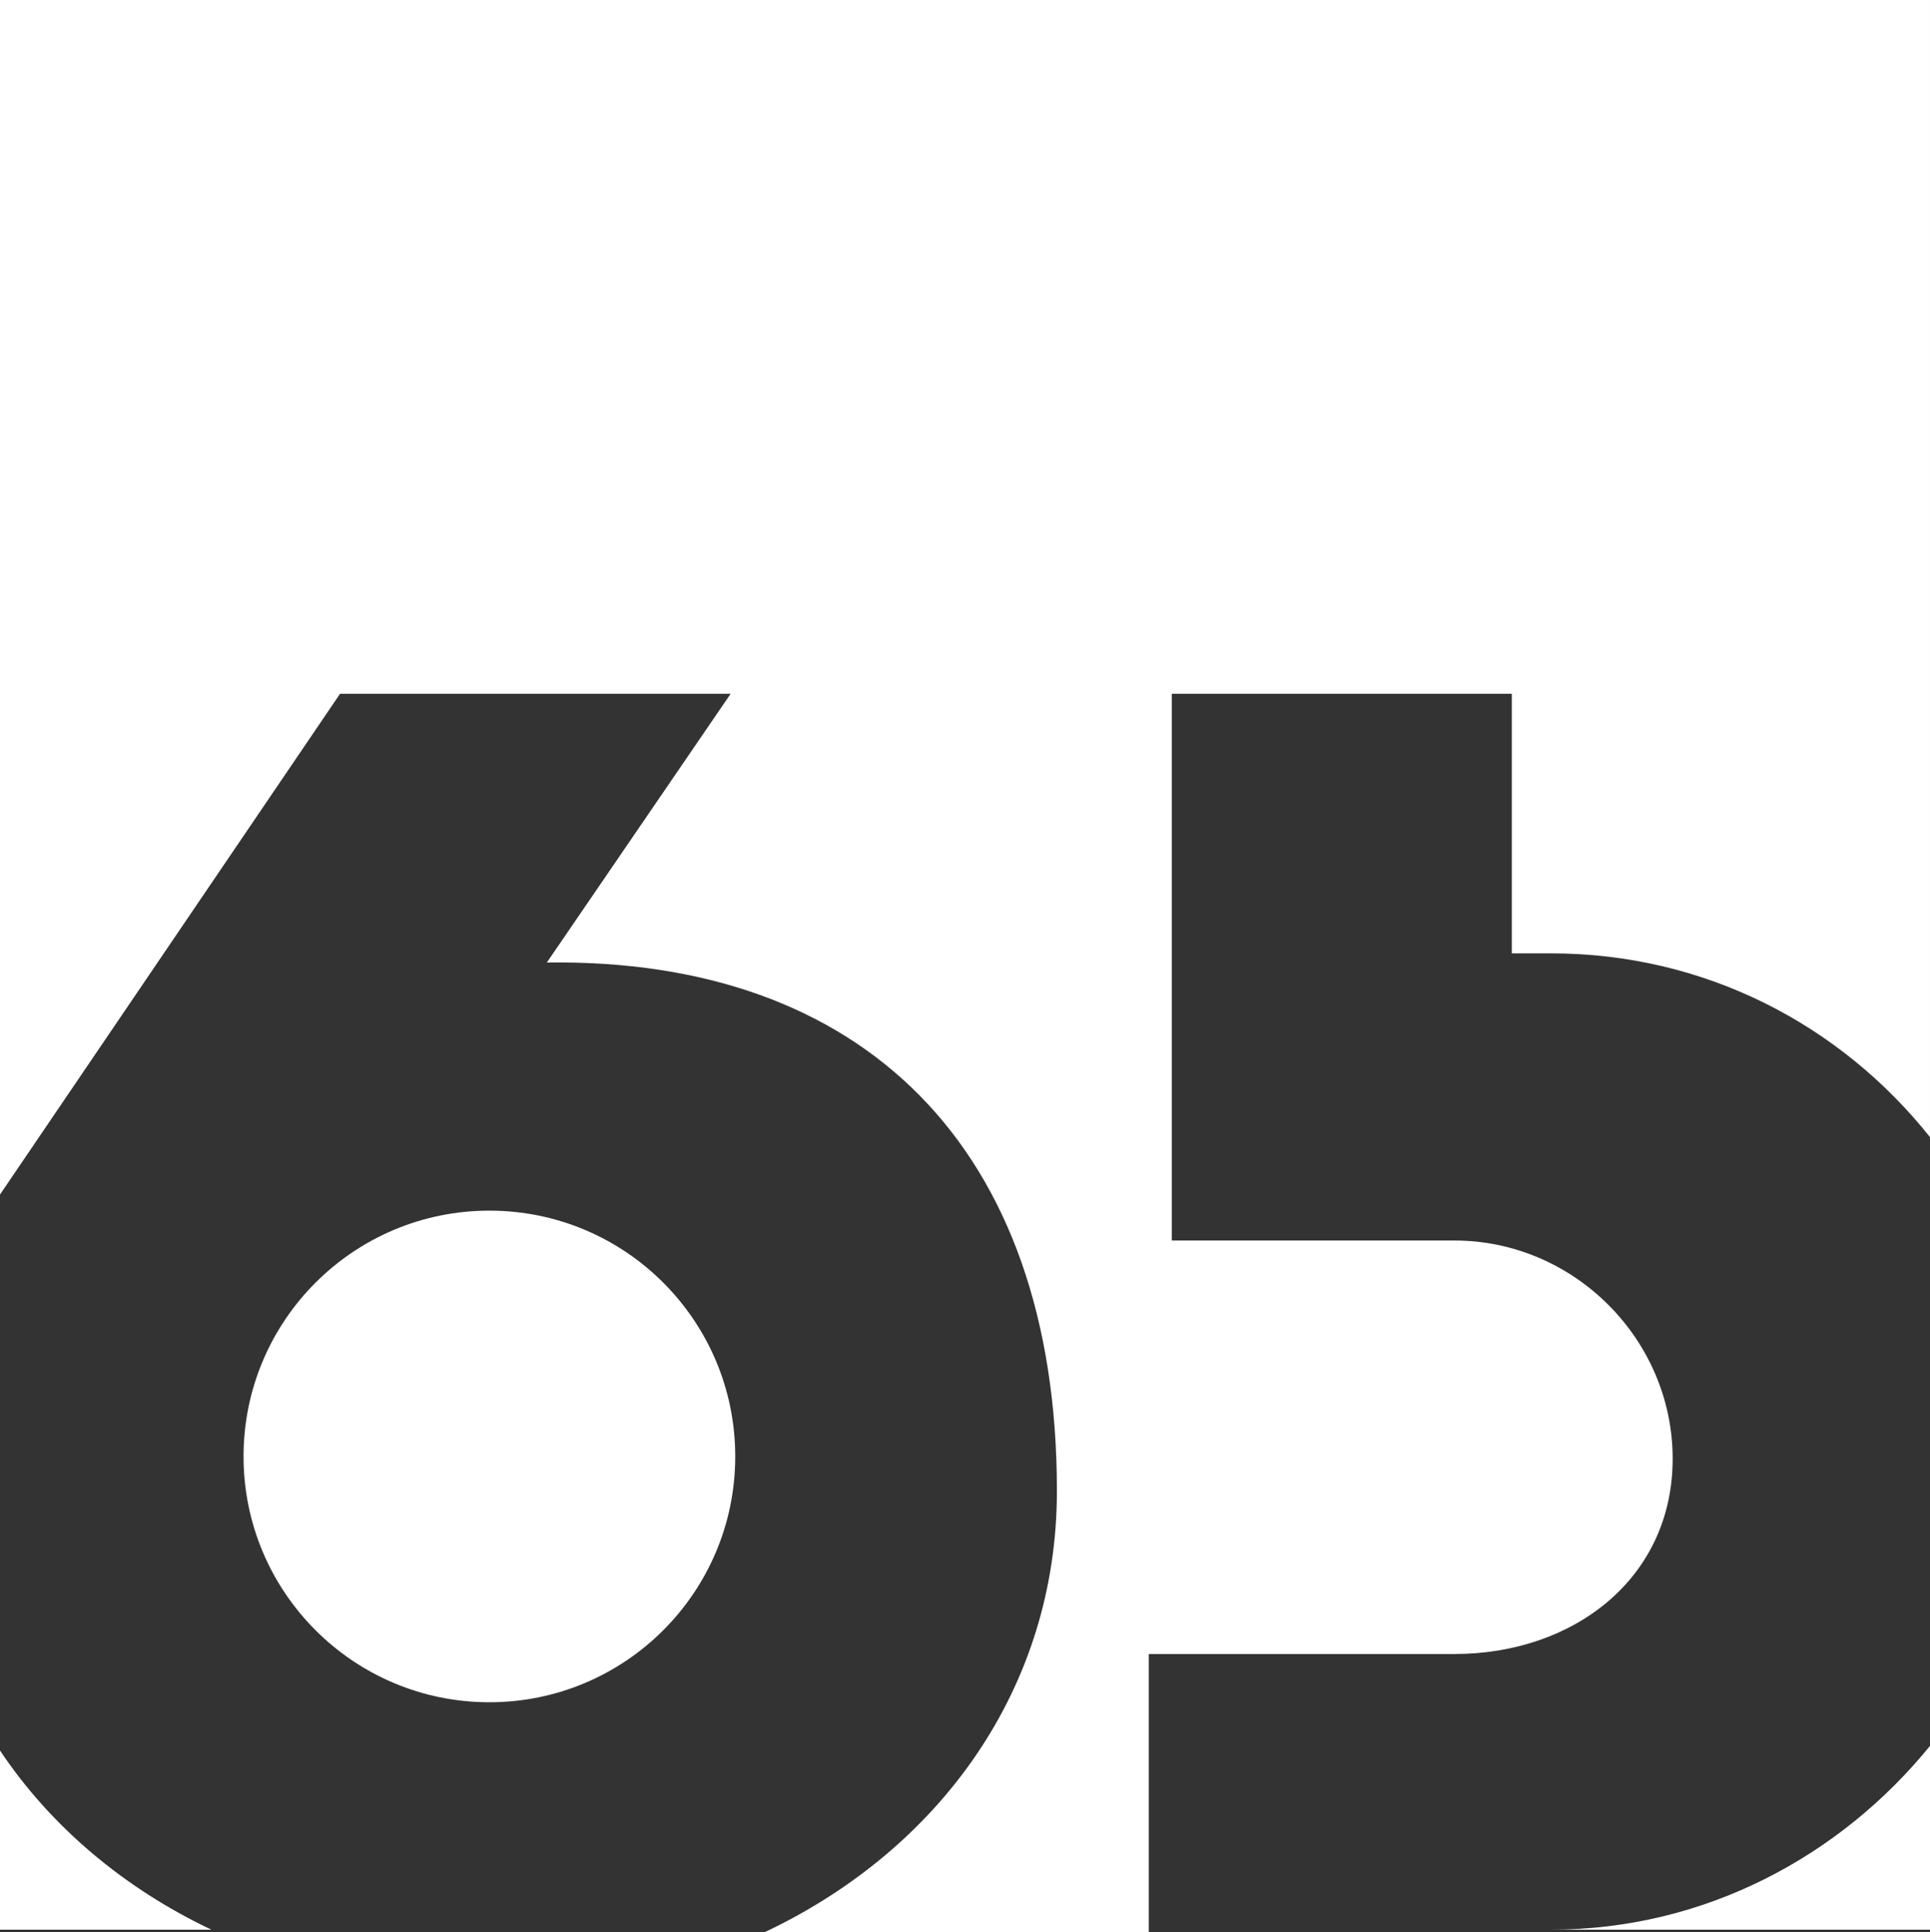
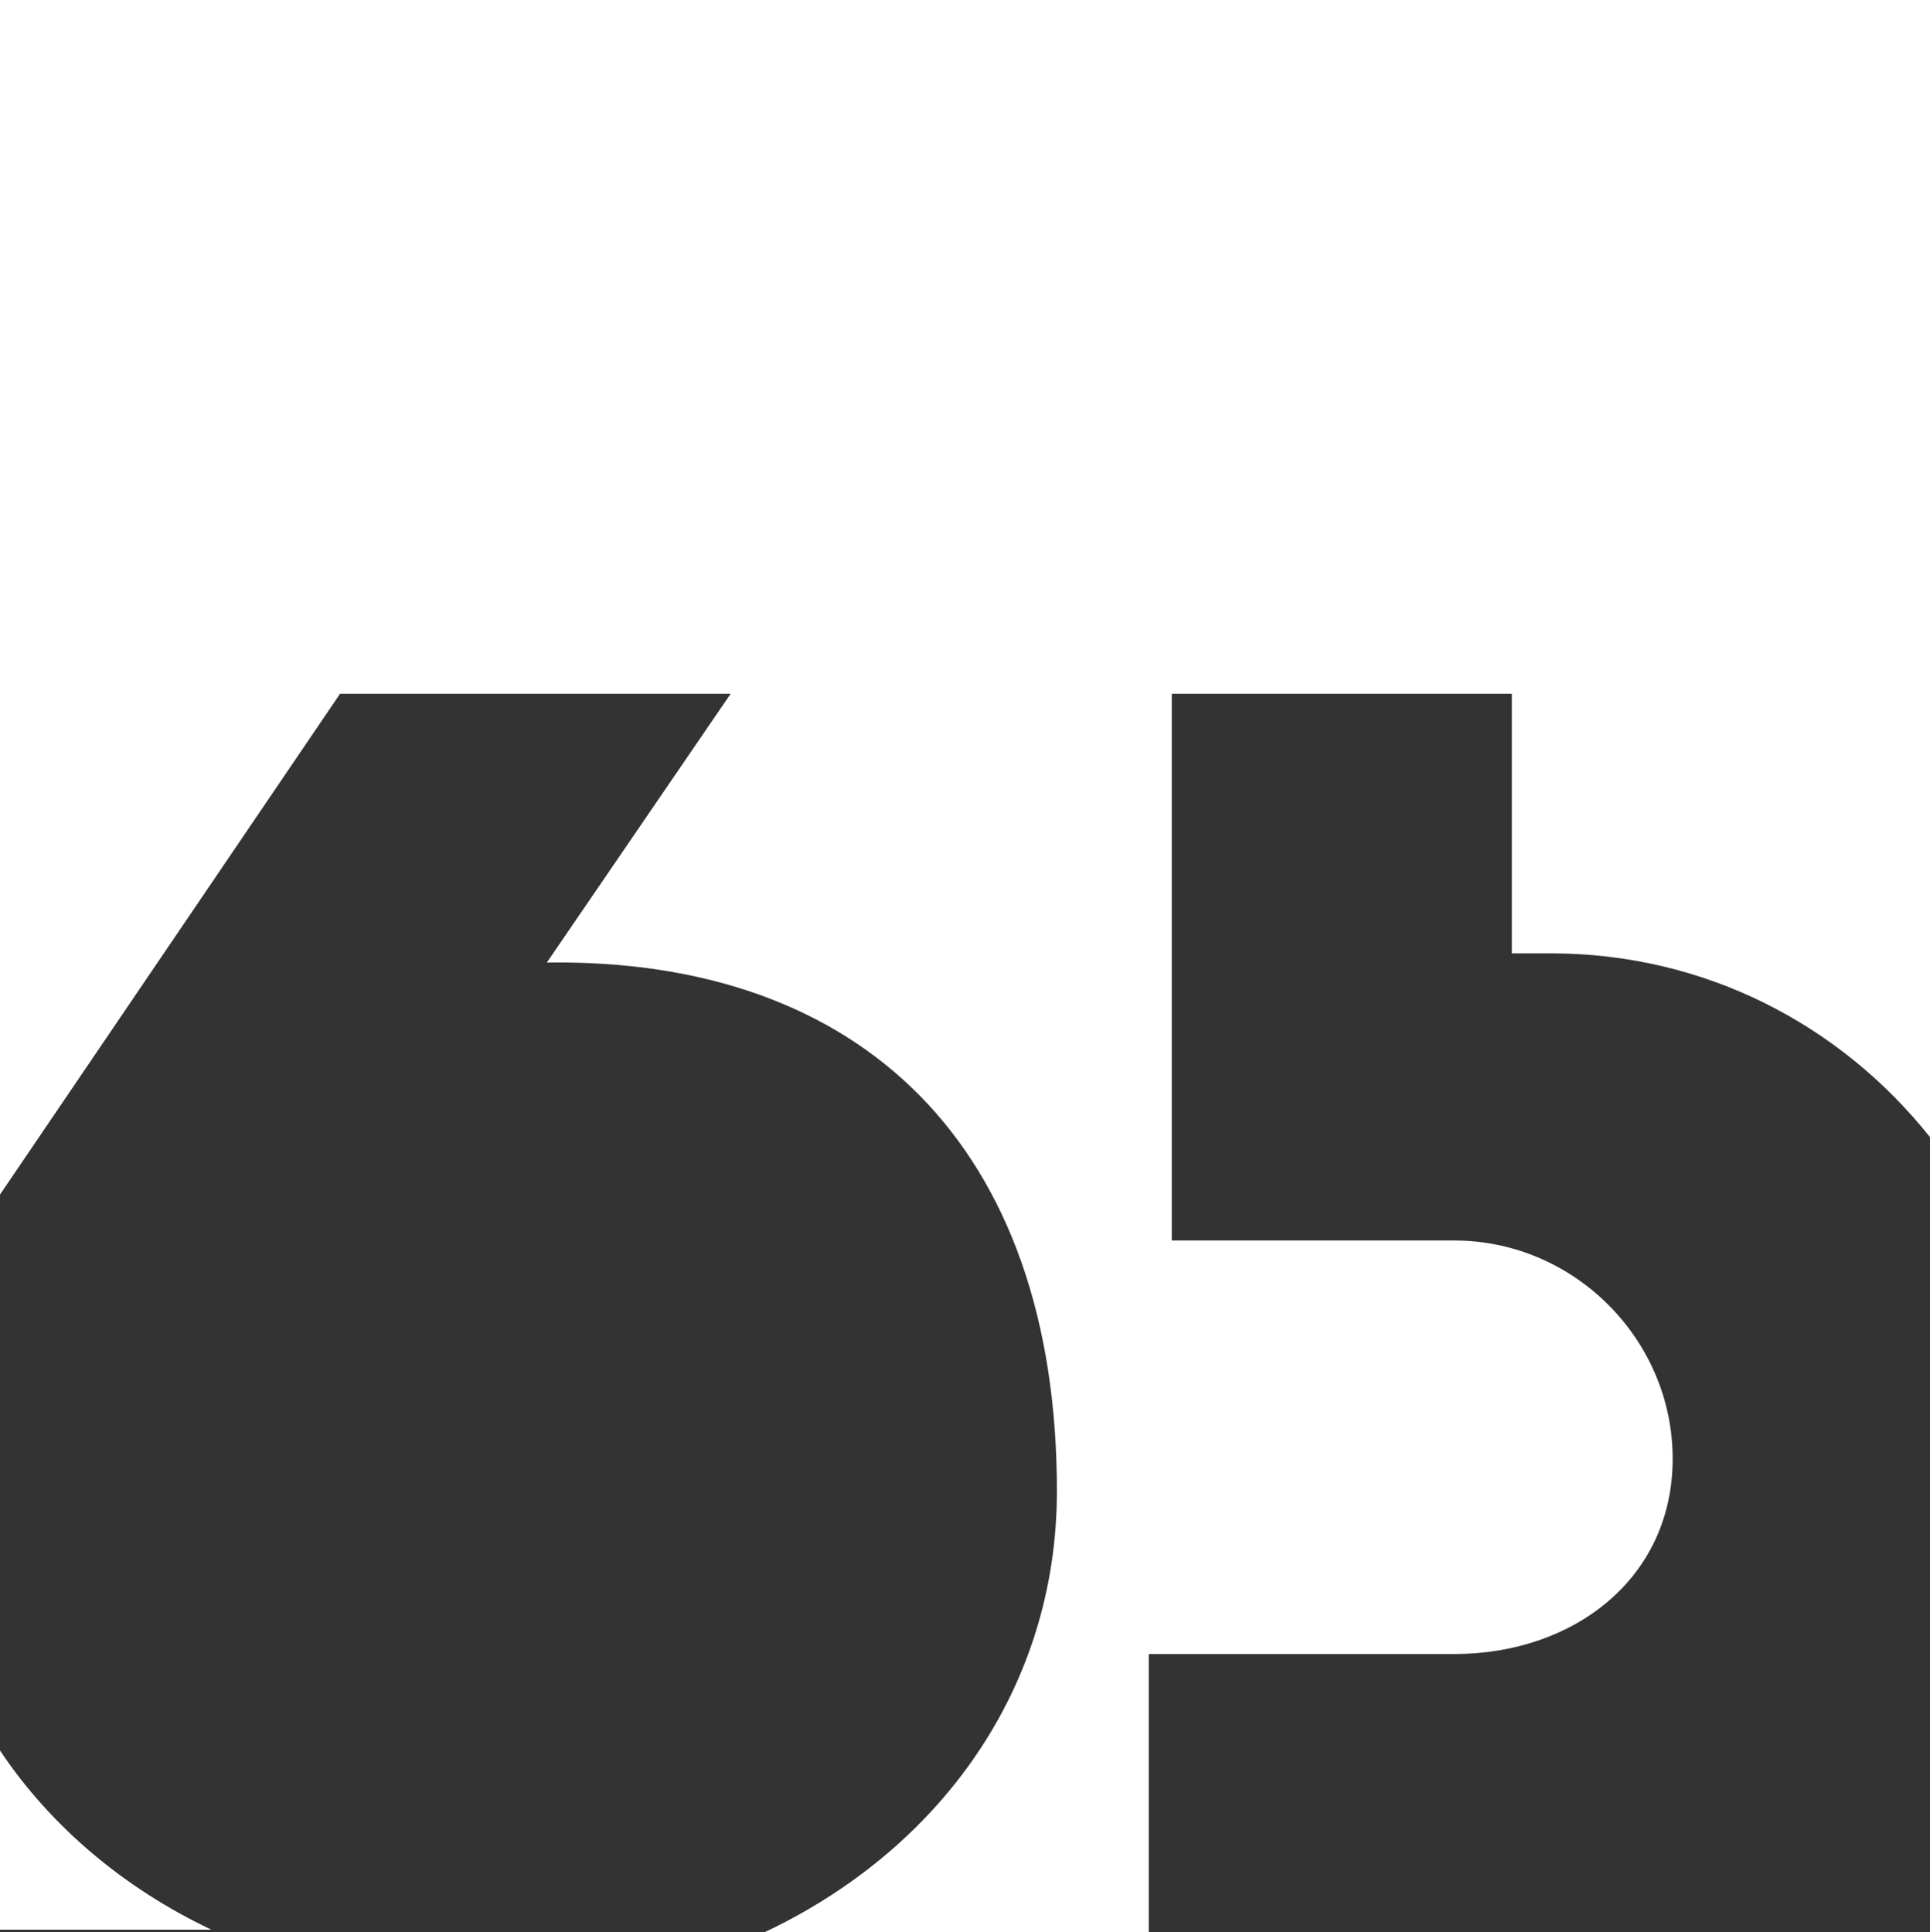
<svg xmlns="http://www.w3.org/2000/svg" version="1.1" id="Ebene_1" x="0px" y="0px" width="84px" height="84.1px" viewBox="0 0 84 84.1" style="enable-background:new 0 0 84 84.1;" xml:space="preserve">
  <rect x="0" y="0" width="84" height="84.1" fill="#333333" stroke="none" />
  <style type="text/css">
	.st0{fill:#FFFFFF;}
</style>
  <g id="Ebene_1_00000113317604226917732770000016560508493520501650_">
</g>
  <g id="Ebene_2_00000026162049835885459580000010510048206961265319_">
</g>
  <g>
    <path class="st0" d="M0,76.2V84h9.2C5.4,82.2,2.2,79.5,0,76.2z" />
-     <path class="st0" d="M84,84v-8c-3.9,4.8-9.8,8-16.5,8H84z" />
    <path class="st0" d="M50,84V72h13.3c5.2,0,9.5-3.3,9.5-8.5S68.5,54,63.3,54H51V30.2h14.8v11.3h1.7c6.7,0,12.6,3.1,16.5,8V0H0v52   l14.8-21.8h17l-8,11.7c13.7-0.2,22.2,8,22.2,23c0,8.6-5.1,15.6-12.7,19.2H50V84z" />
-     <ellipse class="st0" cx="21.3" cy="63.4" rx="10.7" ry="10.7" />
  </g>
</svg>